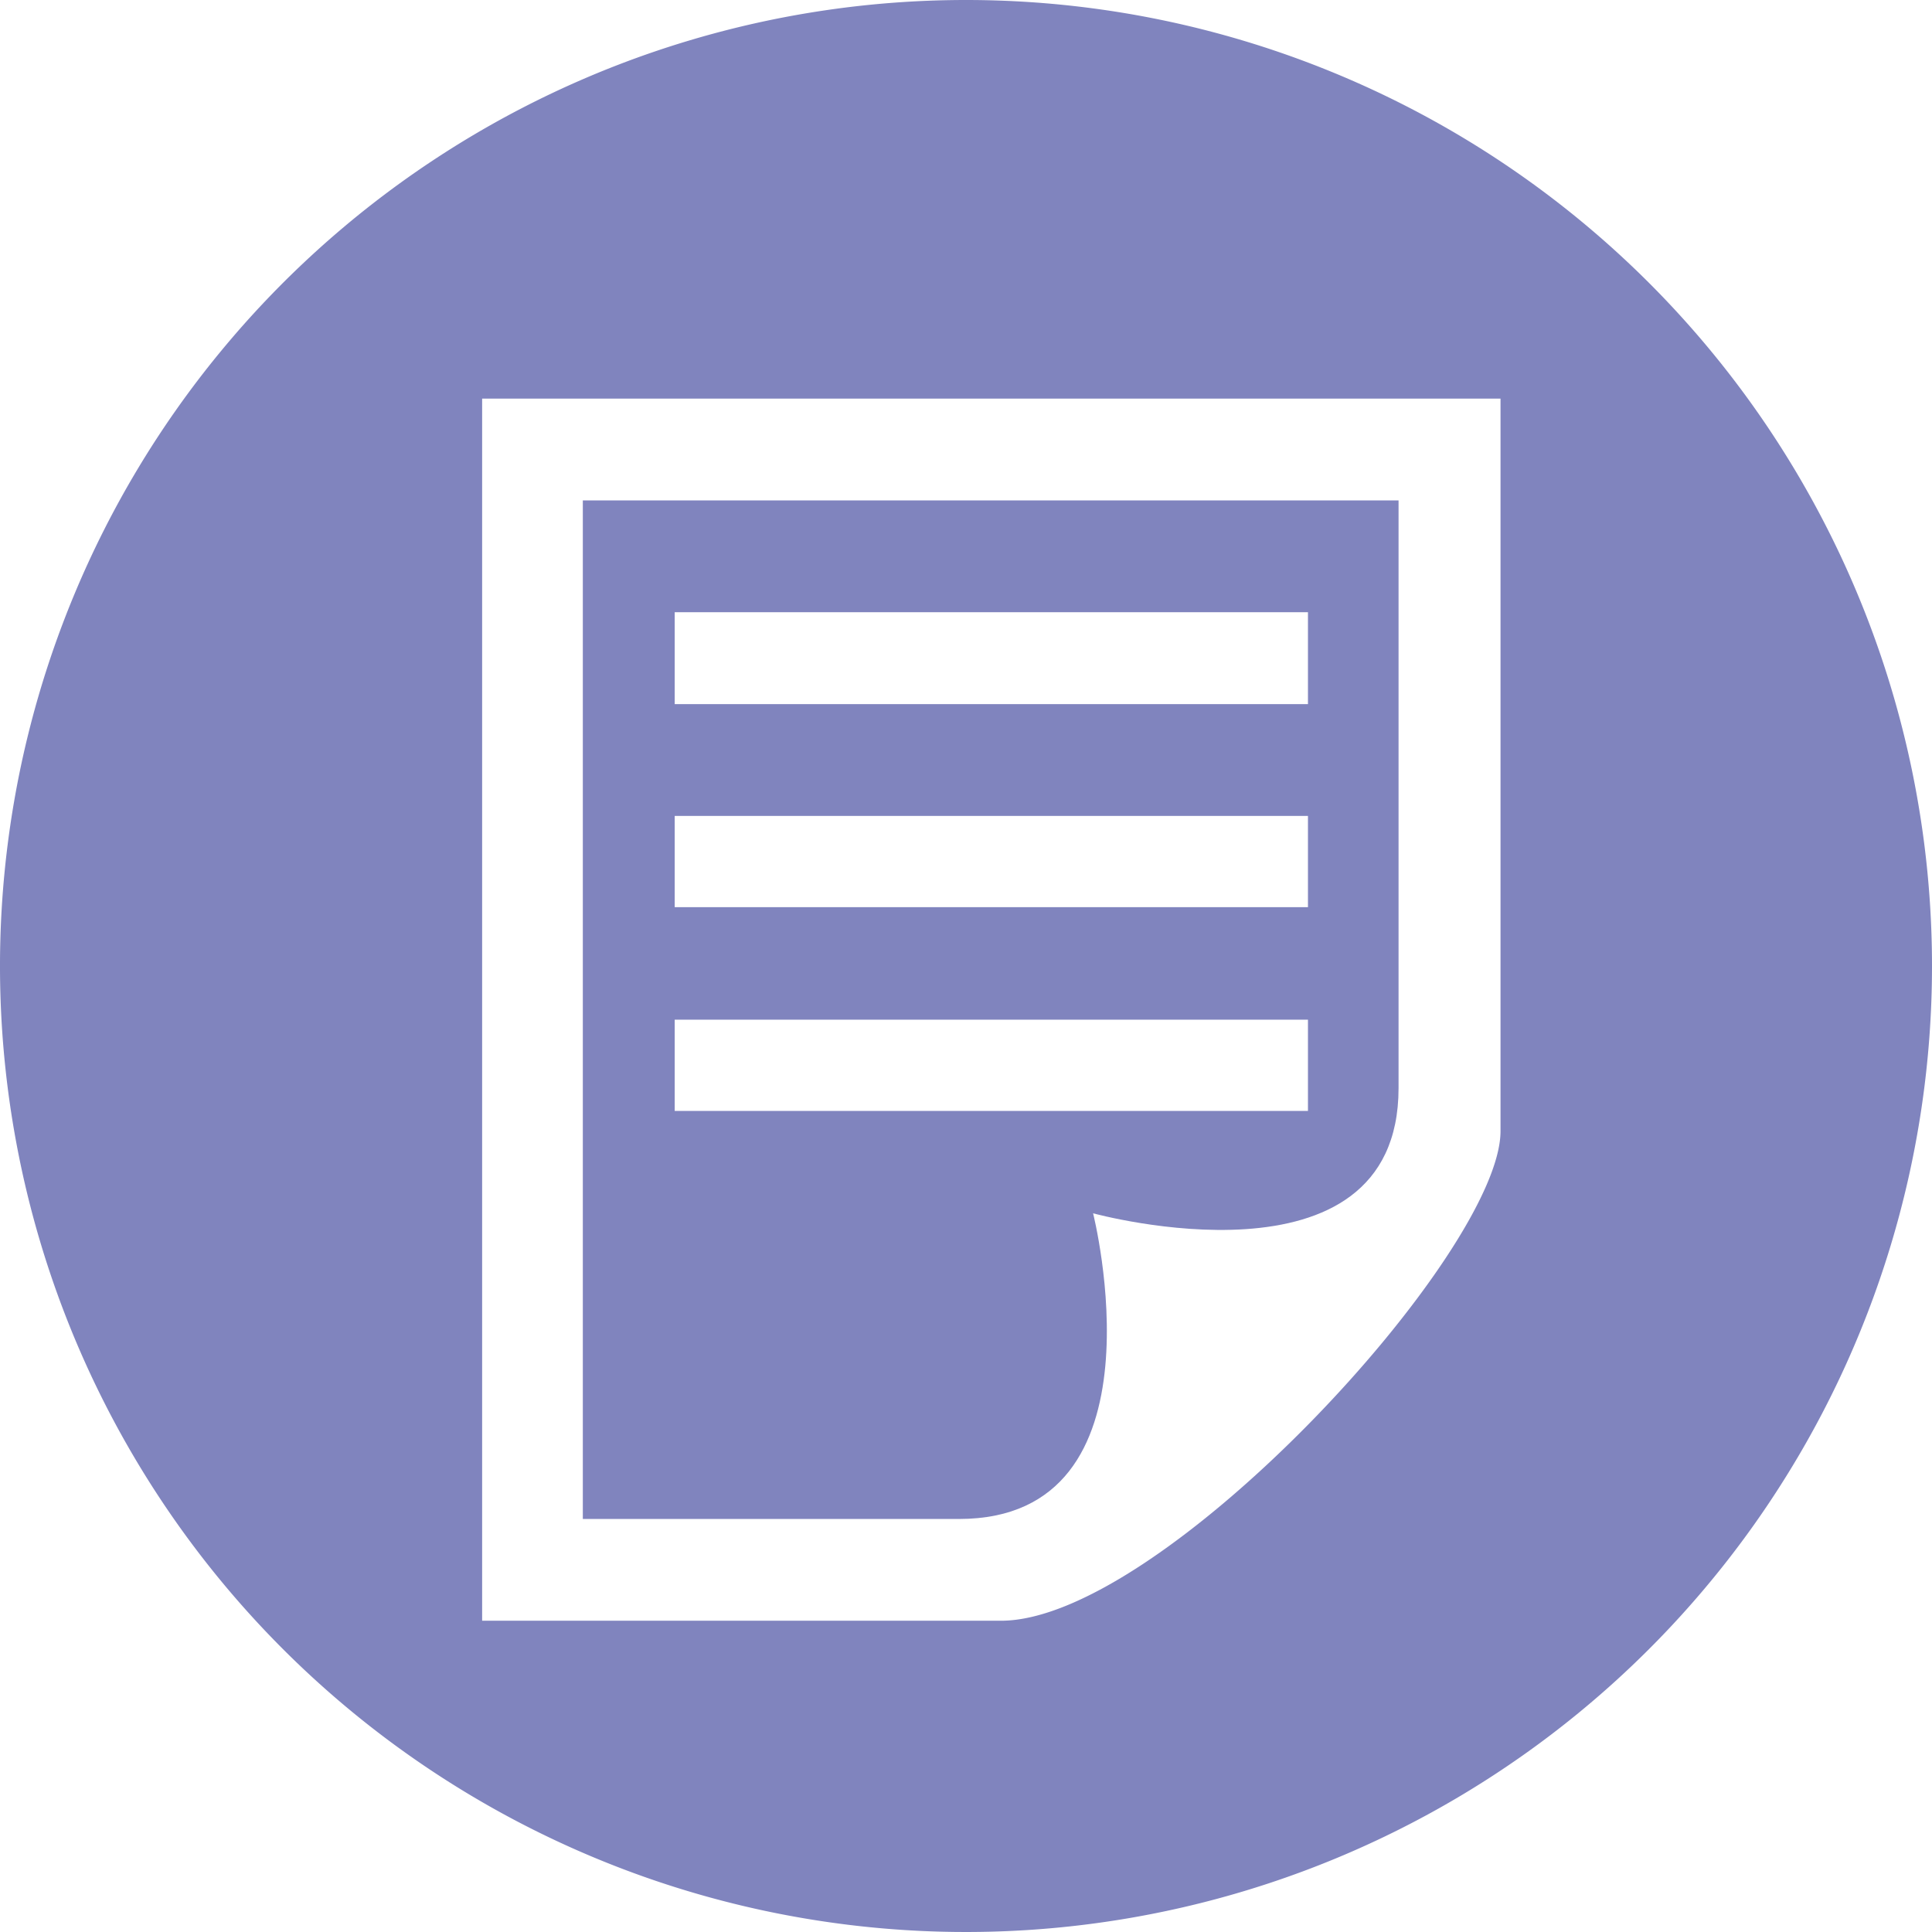
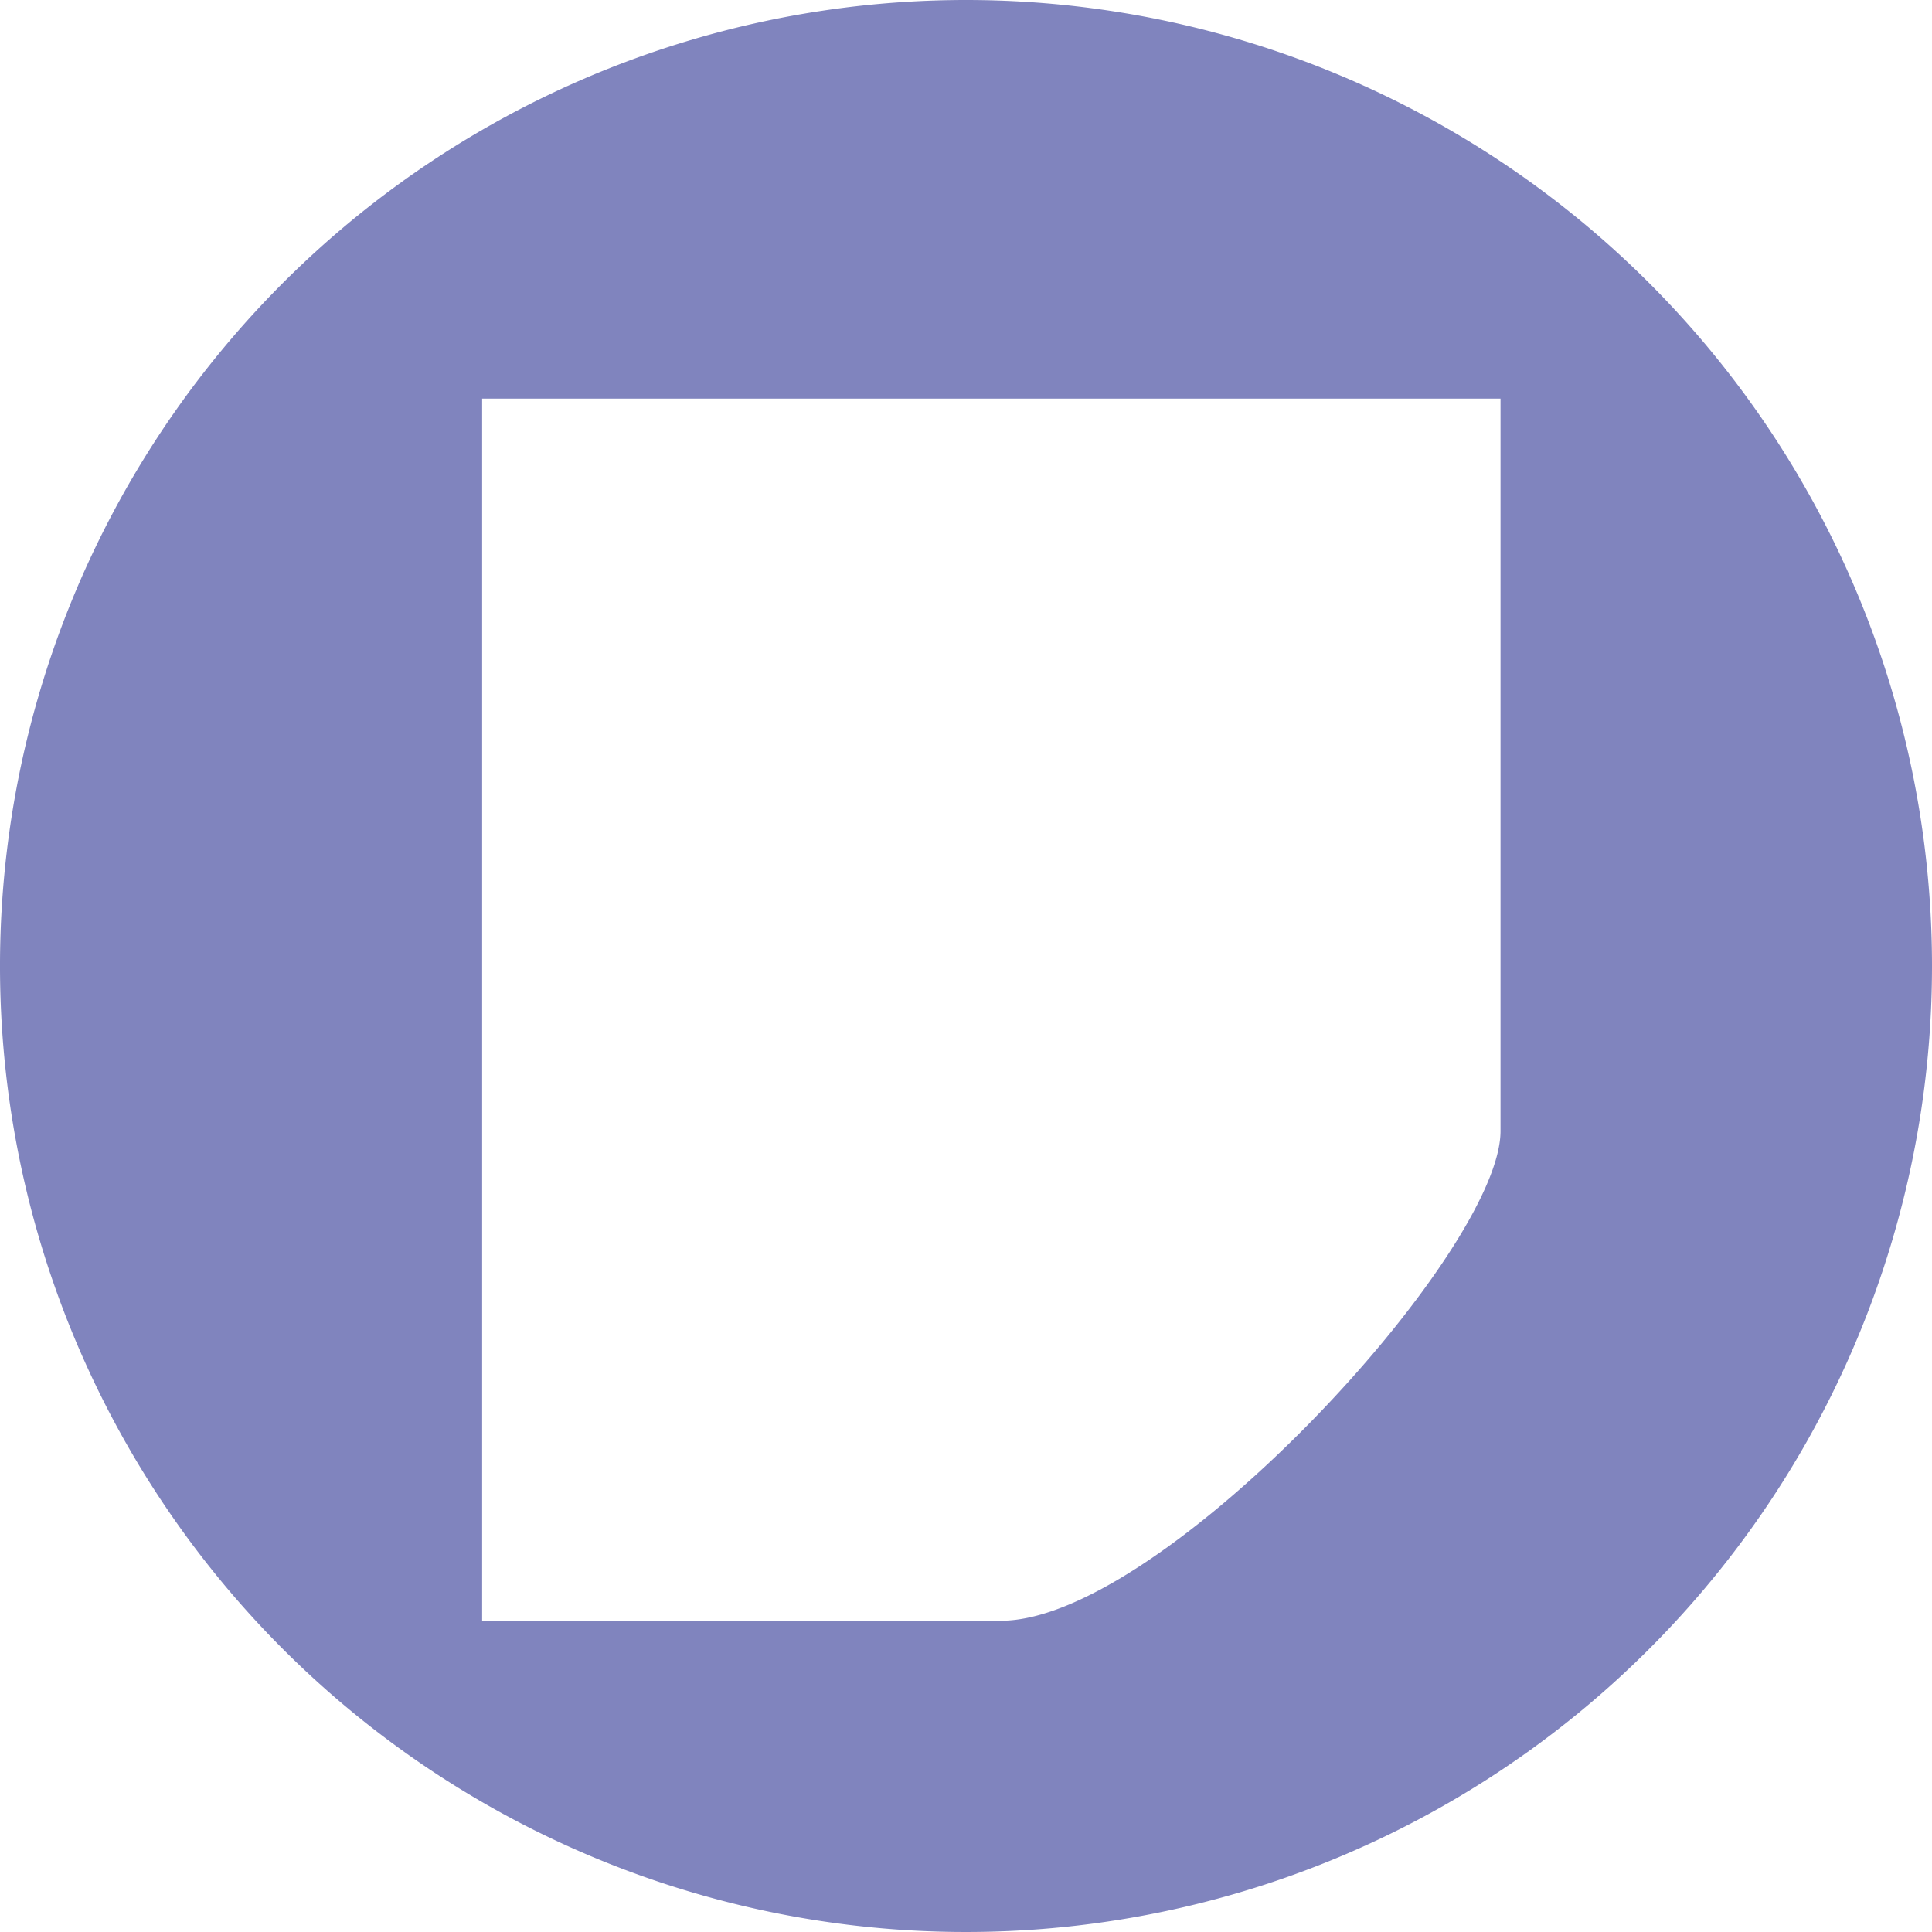
<svg xmlns="http://www.w3.org/2000/svg" id="Layer_1" data-name="Layer 1" viewBox="0 0 90 90">
  <defs>
    <style>.cls-1{fill:#8084be;}</style>
  </defs>
  <title>News</title>
-   <path class="cls-1" d="M50.92,56.52s14.23,3.91,14.23-5.83V23.31h-38V70.76H44.67C54.52,70.76,50.92,56.52,50.92,56.52Zm-19.49-28H60.93V32.8H31.43Zm0,9.49H60.93v4.25H31.43Zm0,9.49H60.93v4.25H31.43Z" />
  <path class="cls-1" d="M45,0A45,45,0,1,0,90,45,45,45,0,0,0,45,0ZM69.9,52.69c0,5.67-15.77,22.81-23.27,22.81H22.46V18.57H69.9Z" />
</svg>